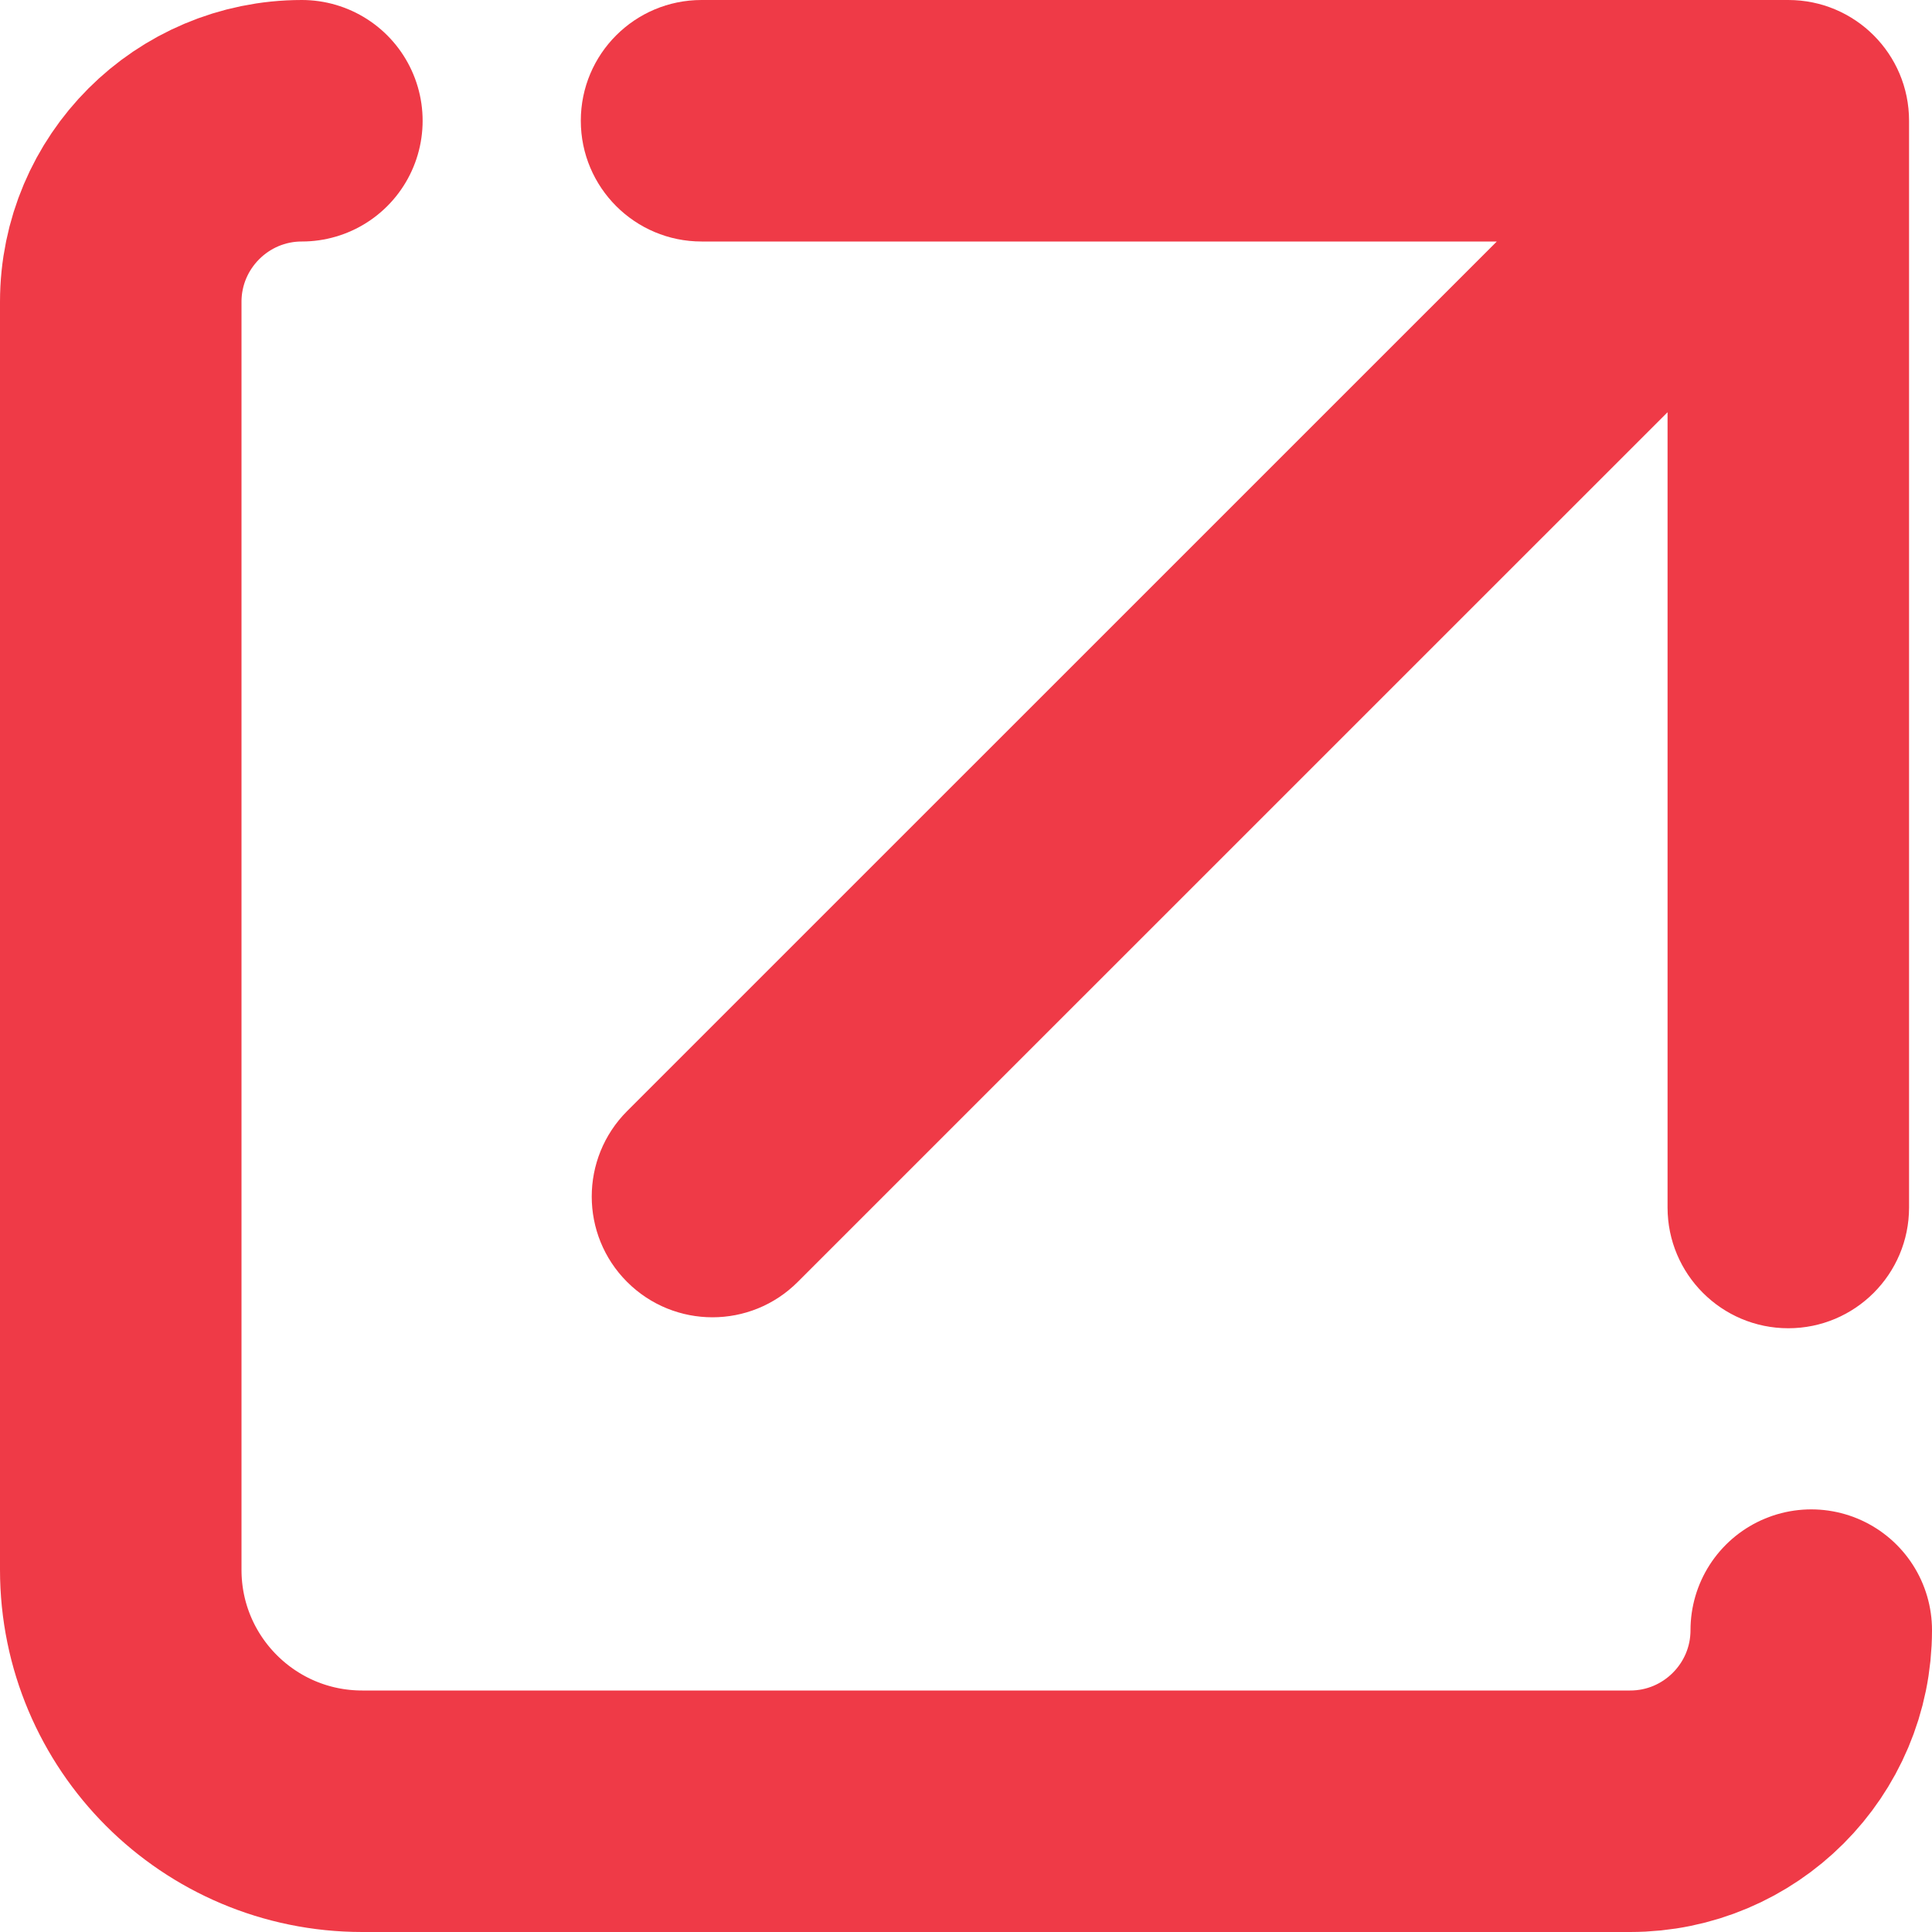
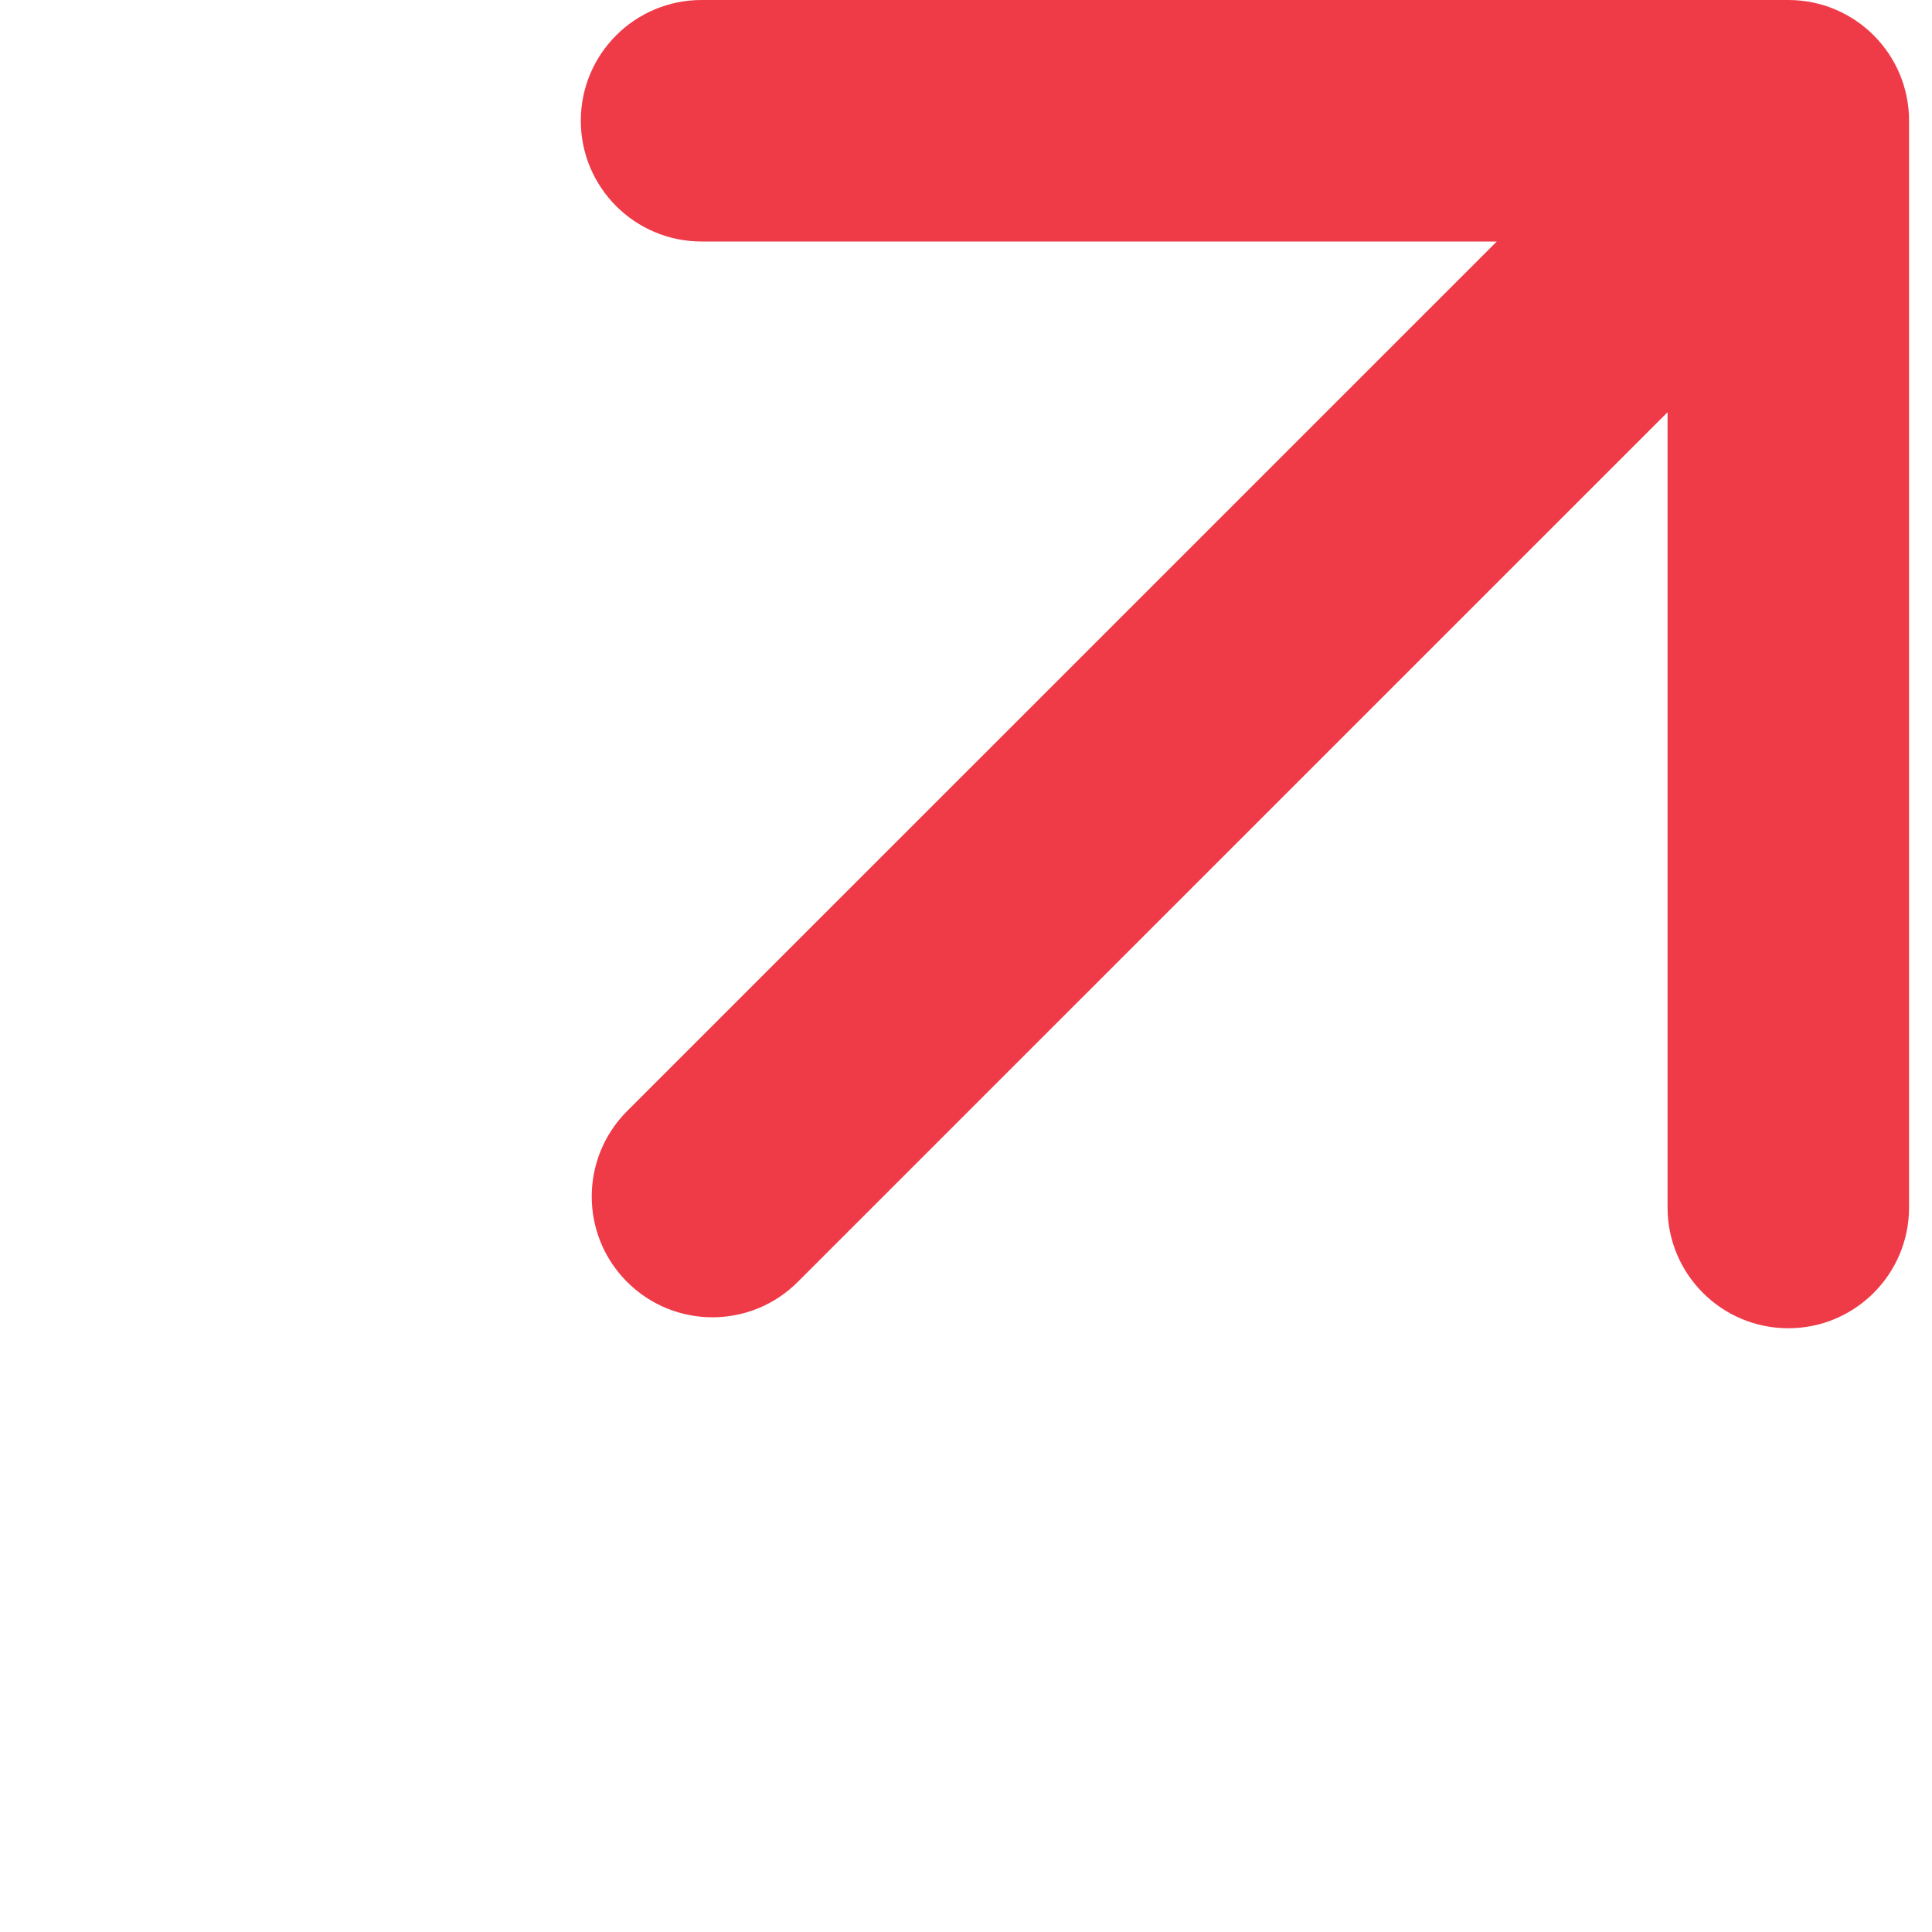
<svg xmlns="http://www.w3.org/2000/svg" width="16" height="16" viewBox="0 0 16 16" fill="none">
-   <path d="M5.193 9.202C4.803 9.593 4.803 10.226 5.193 10.616C5.584 11.007 6.217 11.007 6.607 10.616L5.193 9.202ZM15.81 1C15.81 0.447 15.362 -0 14.81 -0H5.81C5.258 -0 4.81 0.447 4.81 1C4.81 1.552 5.258 2 5.81 2H13.81V10C13.81 10.552 14.258 11 14.81 11C15.362 11 15.81 10.552 15.81 10V1ZM6.607 10.616L15.517 1.707L14.103 0.293L5.193 9.202L6.607 10.616Z" fill="#EF3A47" />
-   <path d="M2.5 1V1C1.672 1 1 1.672 1 2.5V13C1 14.105 1.895 15 3 15H13.5C14.328 15 15 14.328 15 13.5V13.5" stroke="#EF3A47" stroke-width="2" stroke-linecap="round" />
+   <path d="M5.193 9.202C4.803 9.593 4.803 10.226 5.193 10.616C5.584 11.007 6.217 11.007 6.607 10.616L5.193 9.202ZM15.81 1C15.81 0.447 15.362 -0 14.81 -0H5.81C5.258 -0 4.81 0.447 4.81 1C4.81 1.552 5.258 2 5.81 2H13.81V10C13.81 10.552 14.258 11 14.81 11C15.362 11 15.81 10.552 15.81 10V1ZM6.607 10.616L15.517 1.707L14.103 0.293L5.193 9.202L6.607 10.616" fill="#EF3A47" />
</svg>